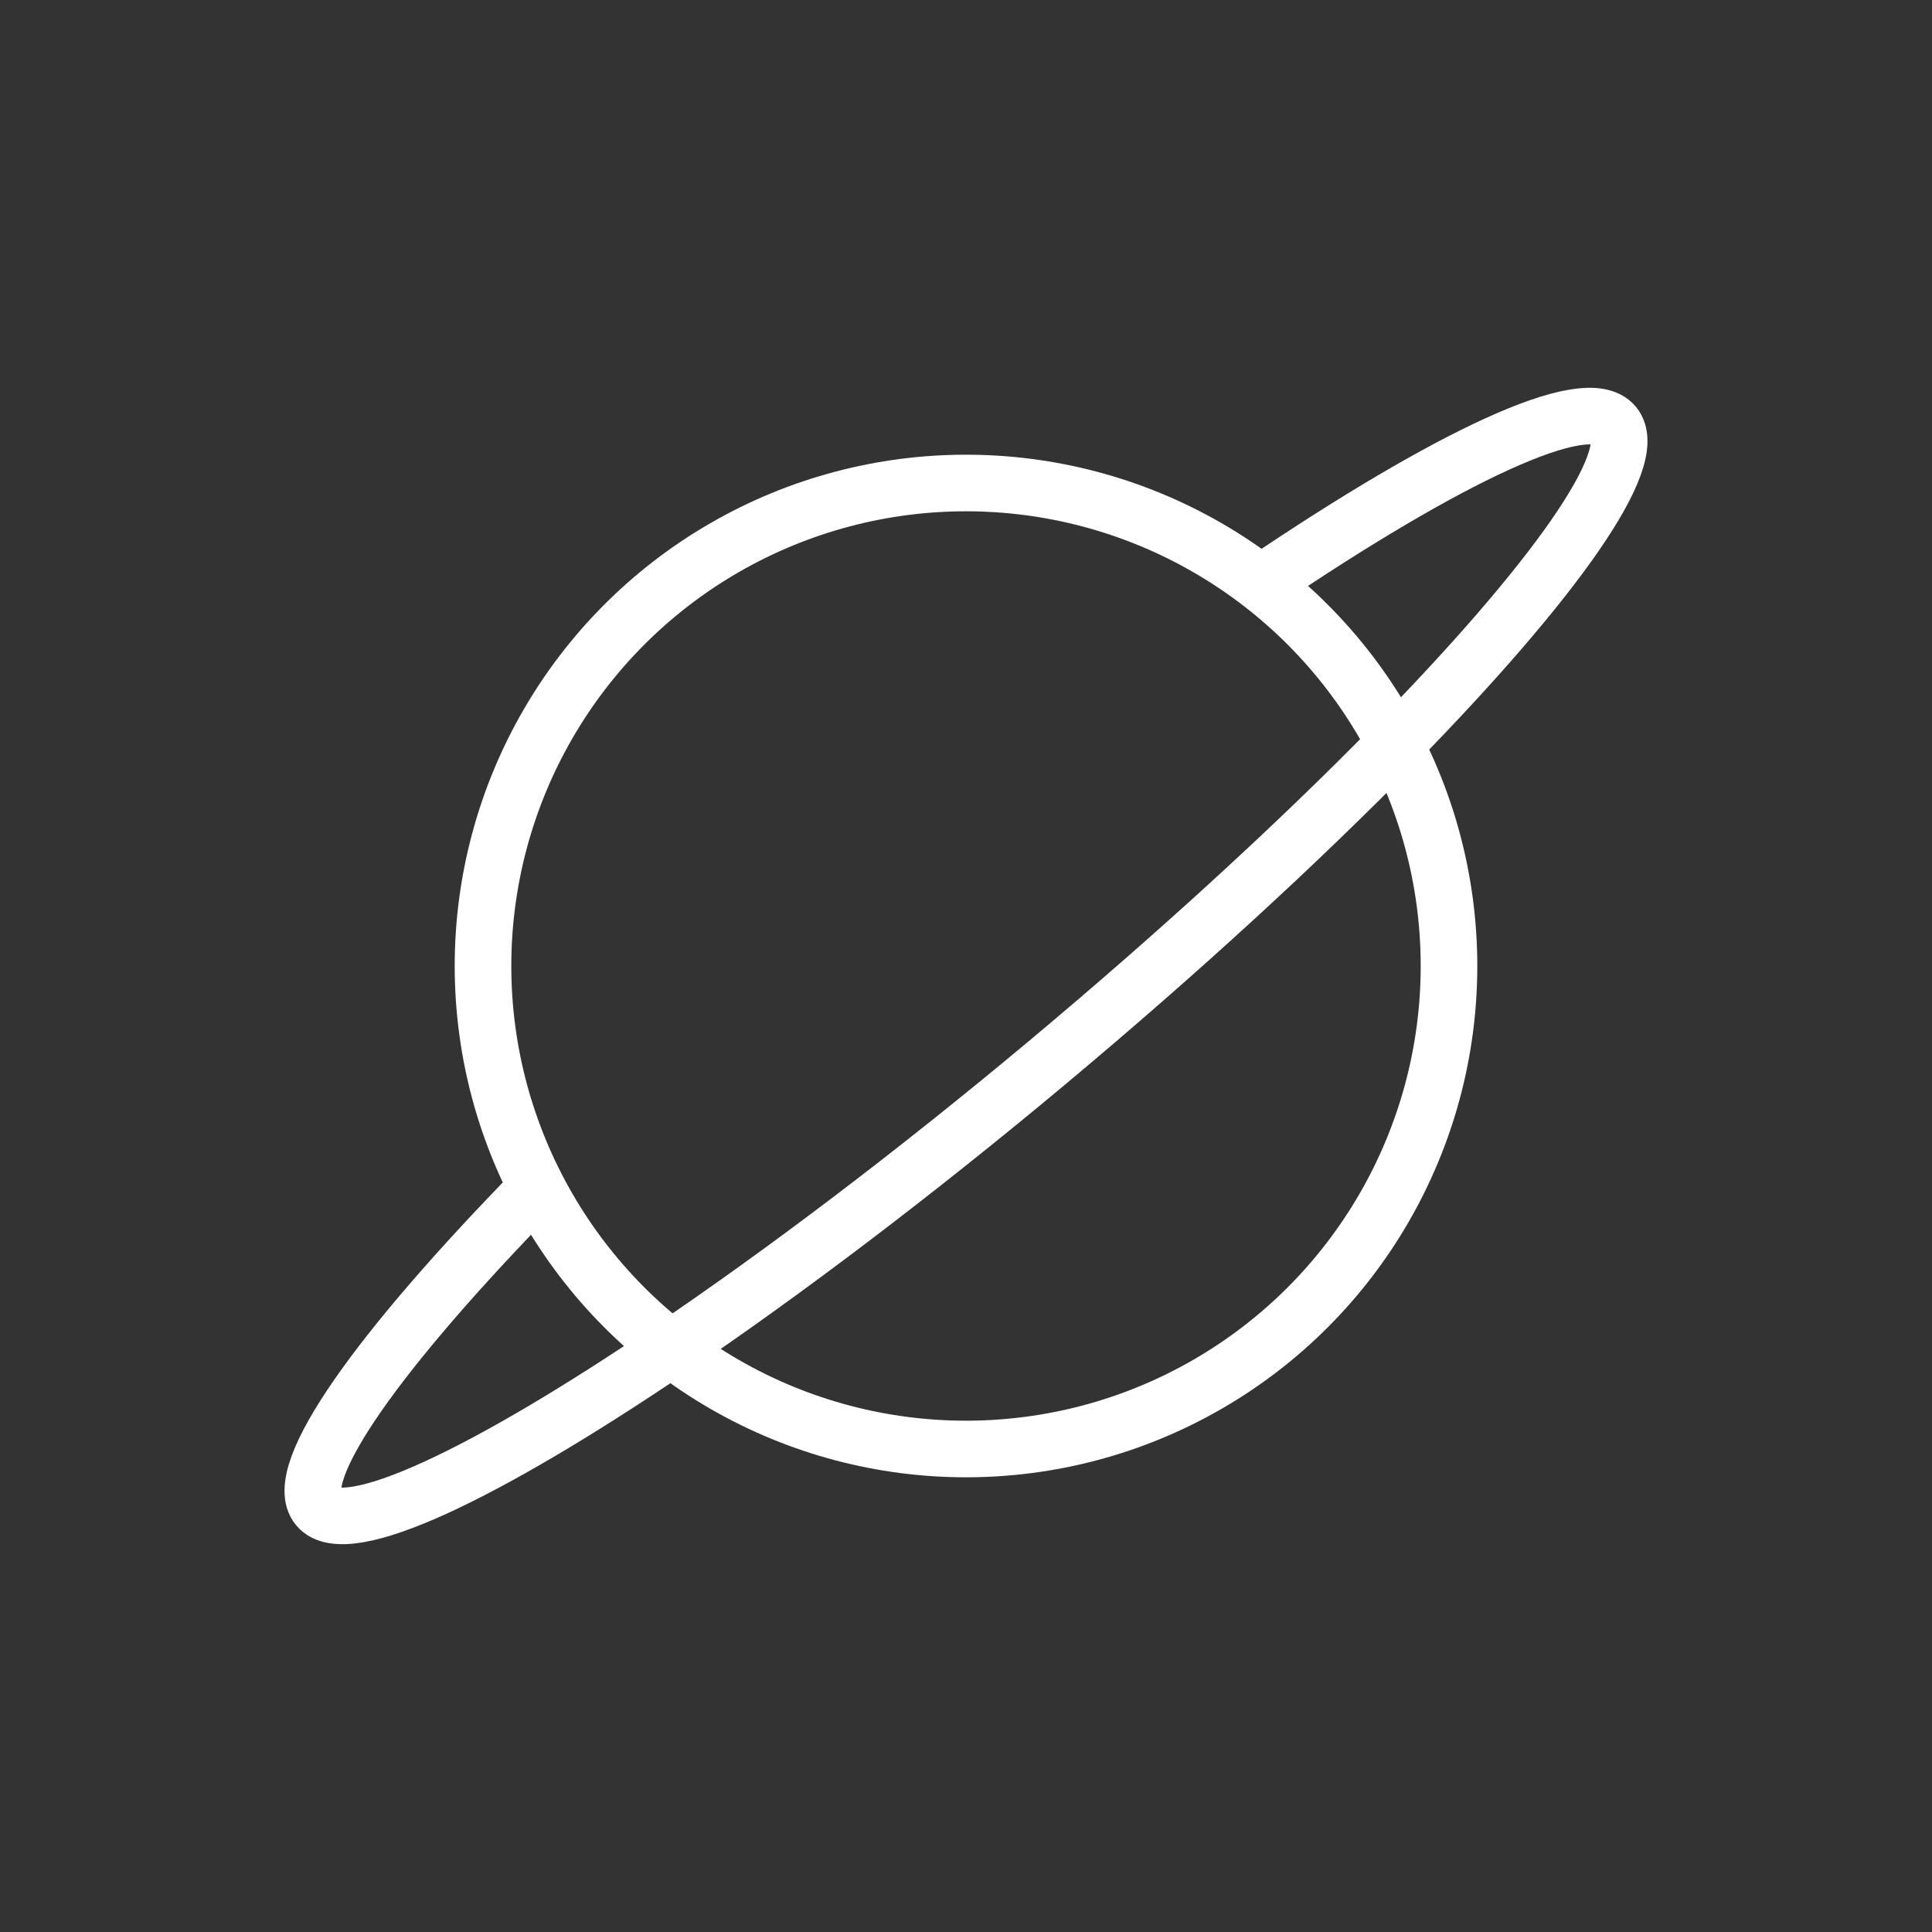
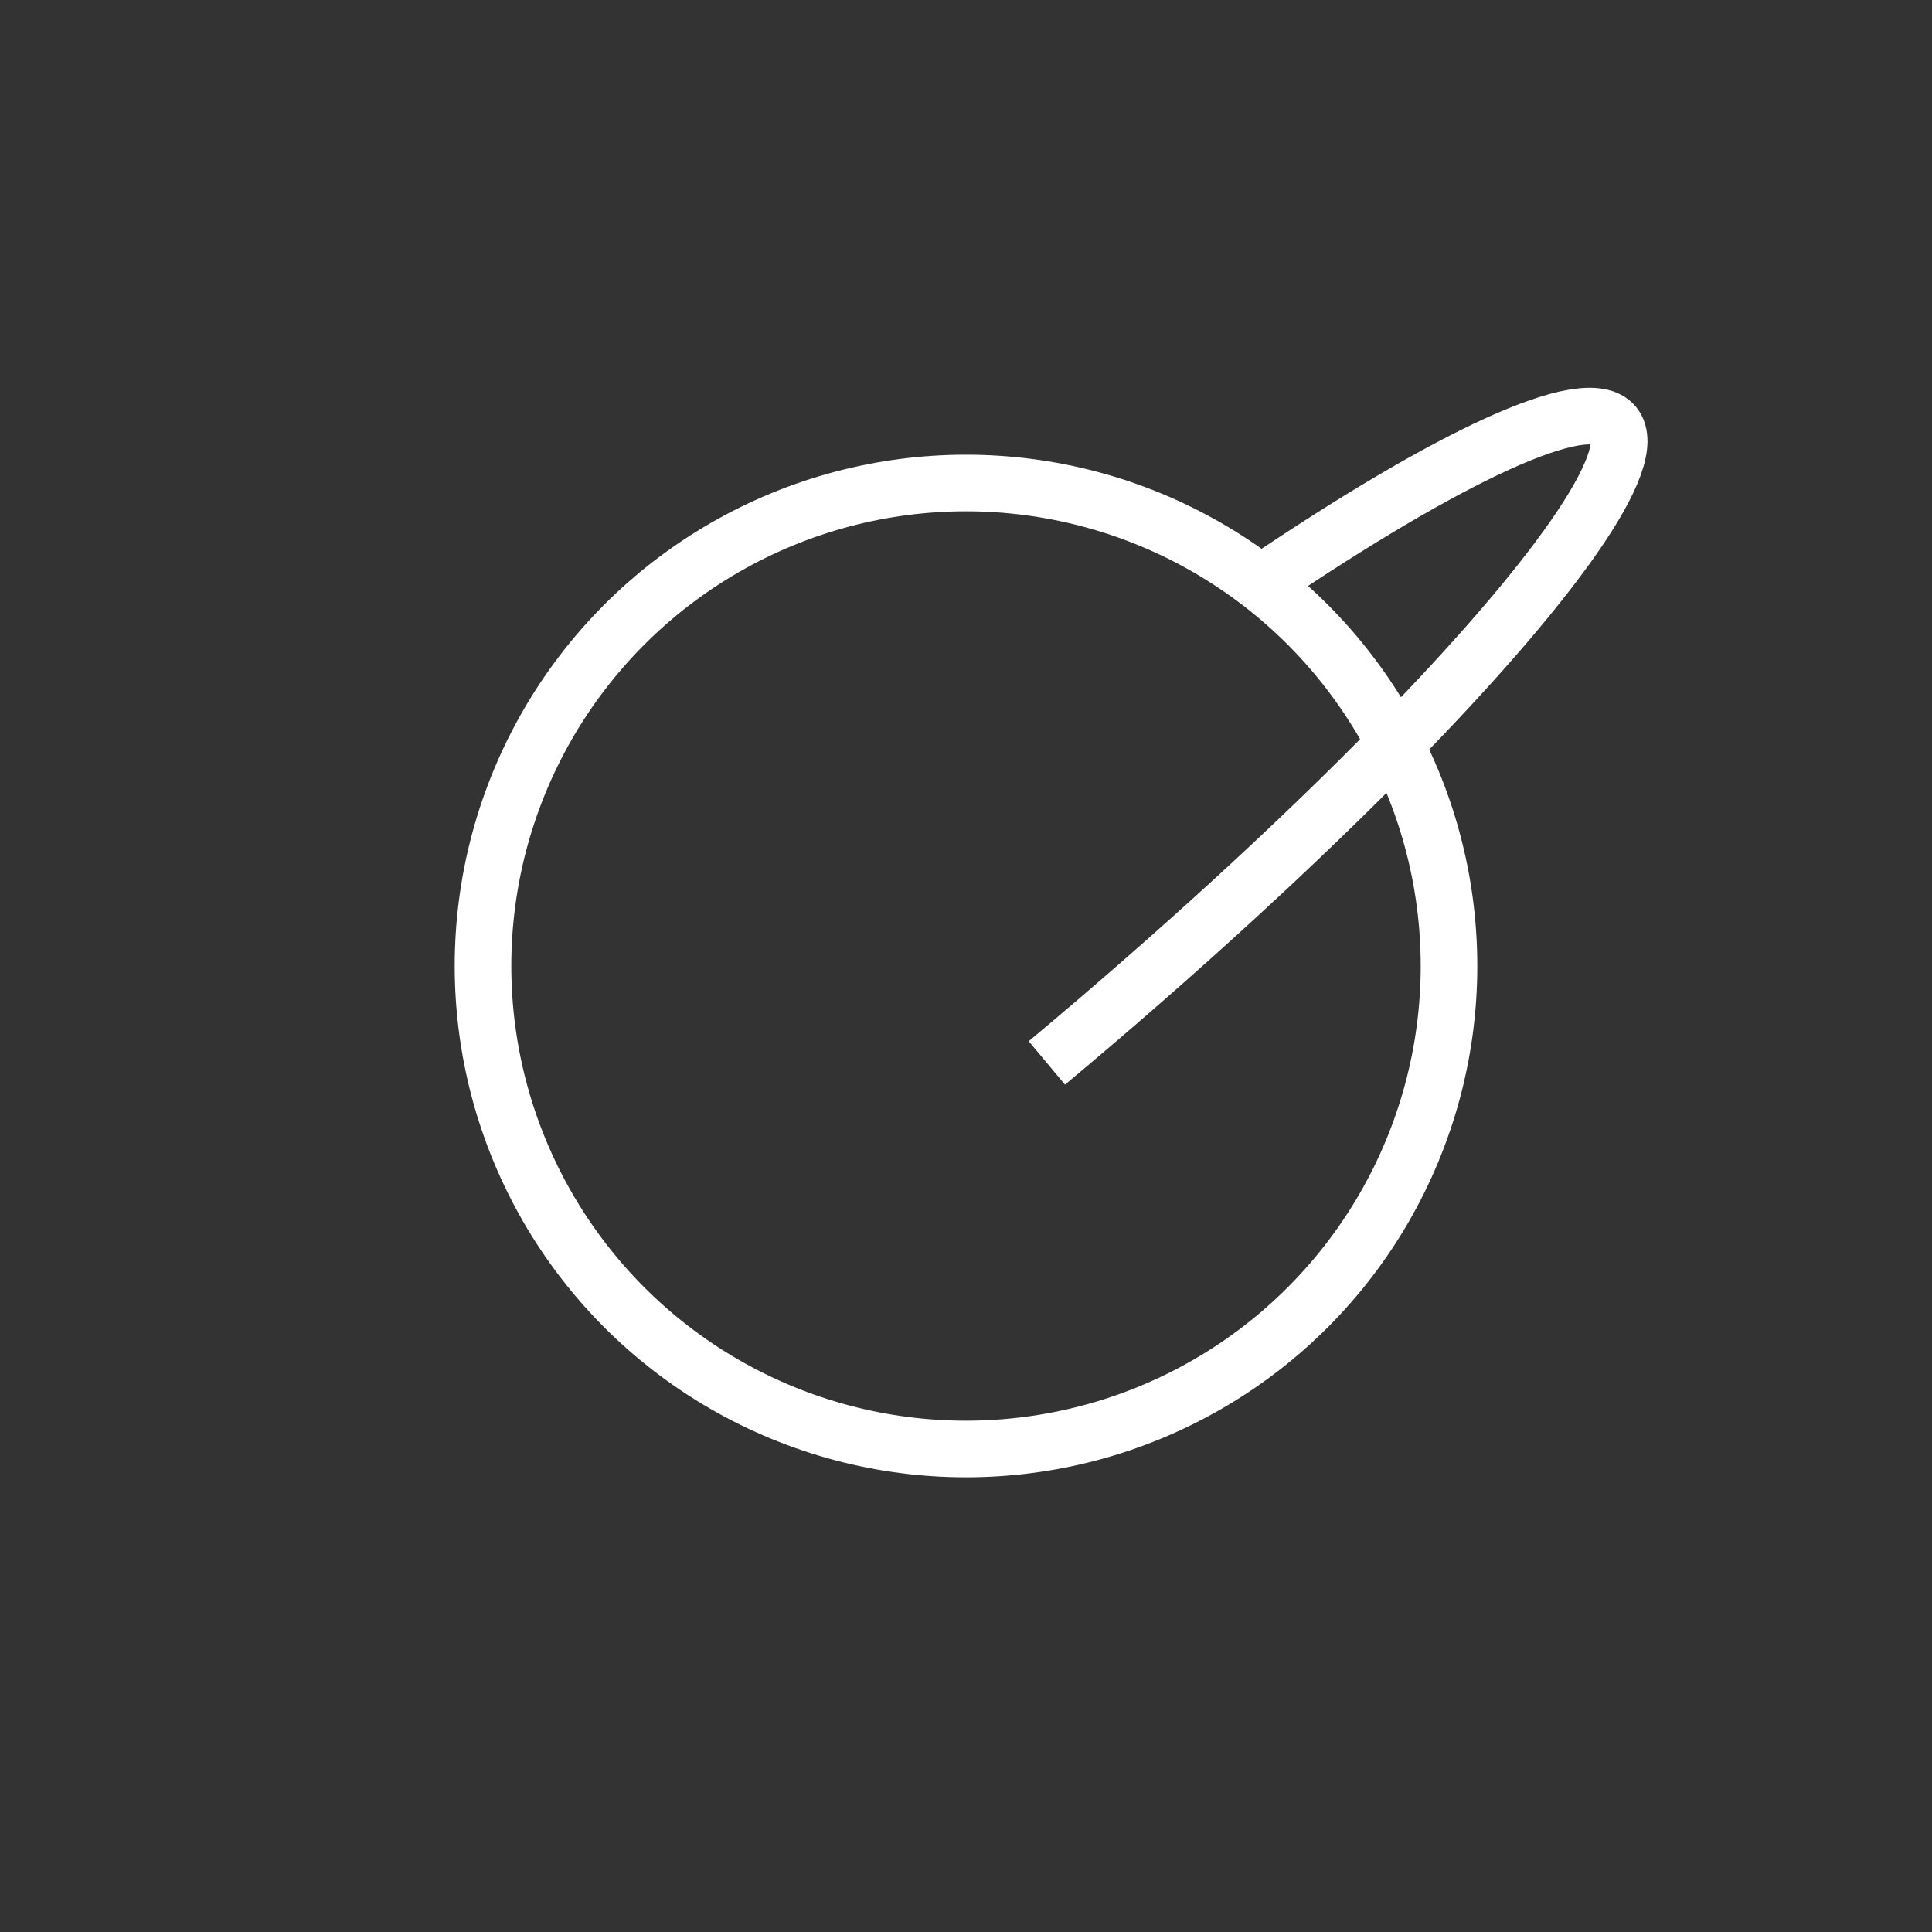
<svg xmlns="http://www.w3.org/2000/svg" id="Layer_1" data-name="Layer 1" viewBox="0 0 1024 1024">
  <rect x="0" y="0" width="1024" height="1024" fill="#333333" stroke="none" />
  <defs>
    <style>.cls-1{fill:none;stroke:#fff;stroke-miterlimit:10;stroke-width:30px;}</style>
  </defs>
  <path class="cls-1" d="M739.41,394.37C823.19,308.75,870.3,242.88,855.5,225.15s-88,16.88-187.21,84.06" />
-   <path class="cls-1" d="M284.59,629.63C200.81,715.25,153.7,781.12,168.5,798.85s88-16.88,187.21-84.06" />
-   <path class="cls-1" d="M739.41,394.37c-50.18,51.27-113.49,109.62-184.55,169S415.11,674.56,355.71,714.79" />
+   <path class="cls-1" d="M739.41,394.37c-50.18,51.27-113.49,109.62-184.55,169" />
  <circle class="cls-1" cx="512" cy="512" r="256" />
</svg>